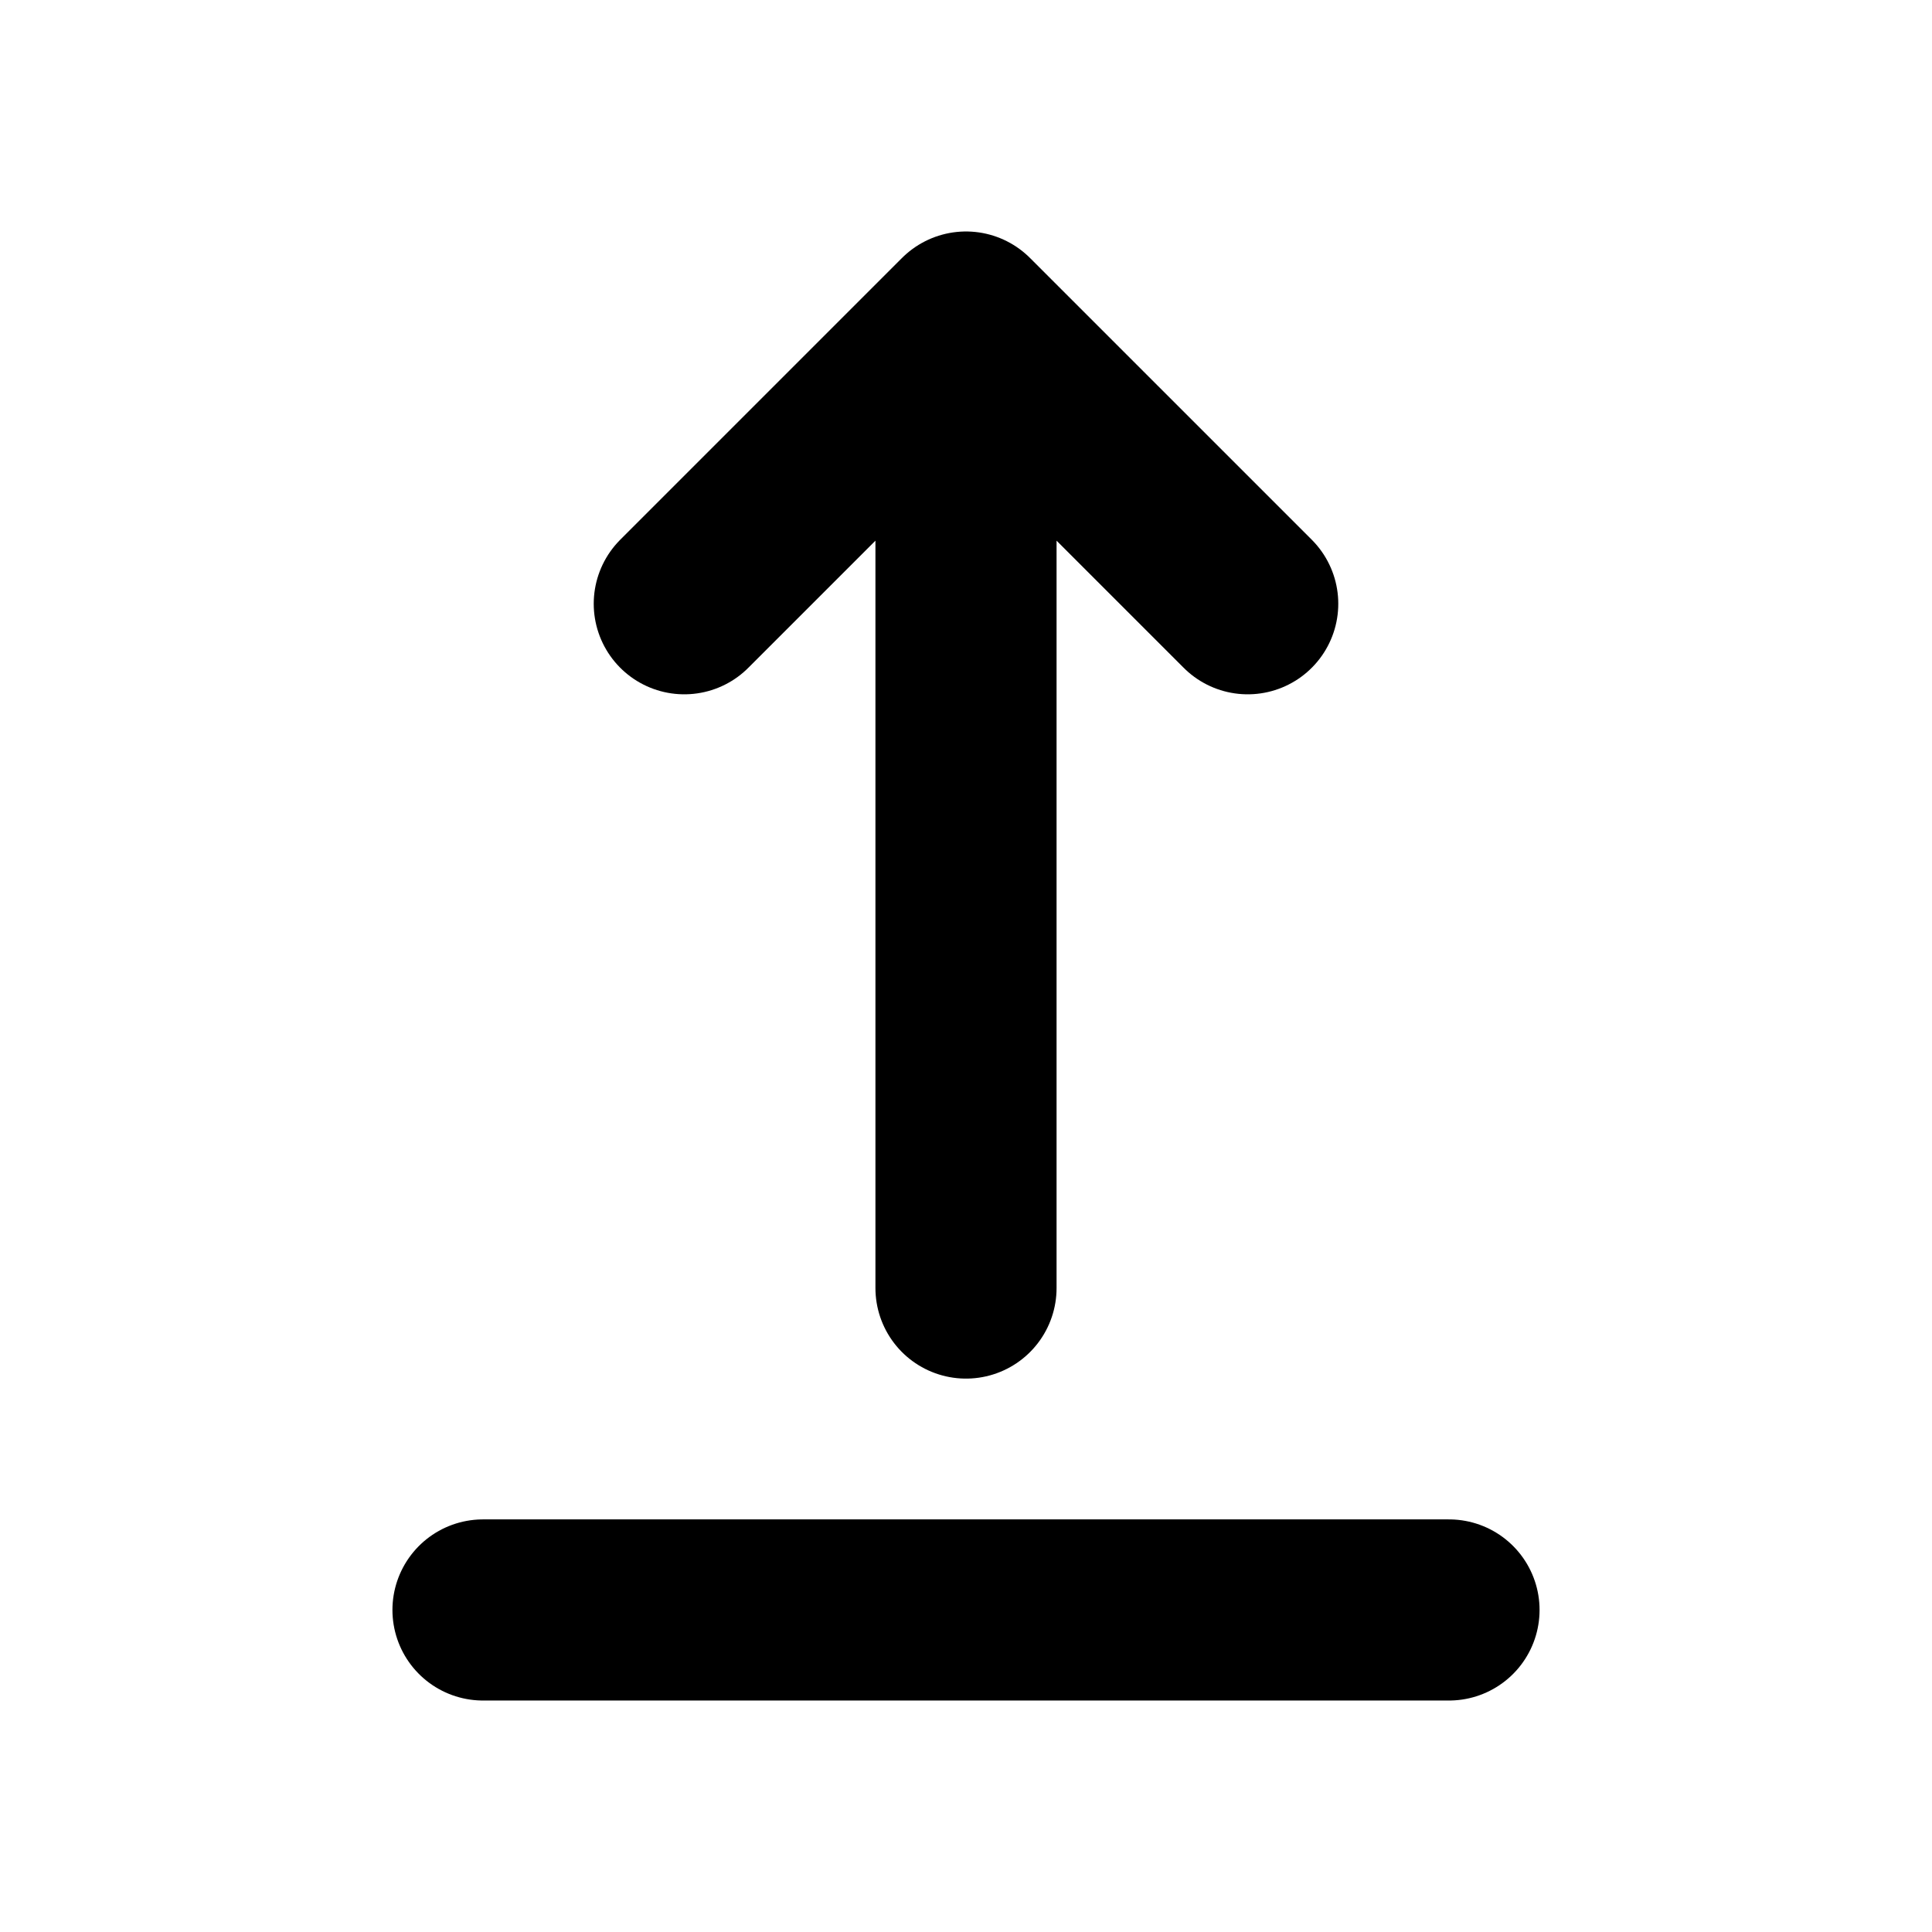
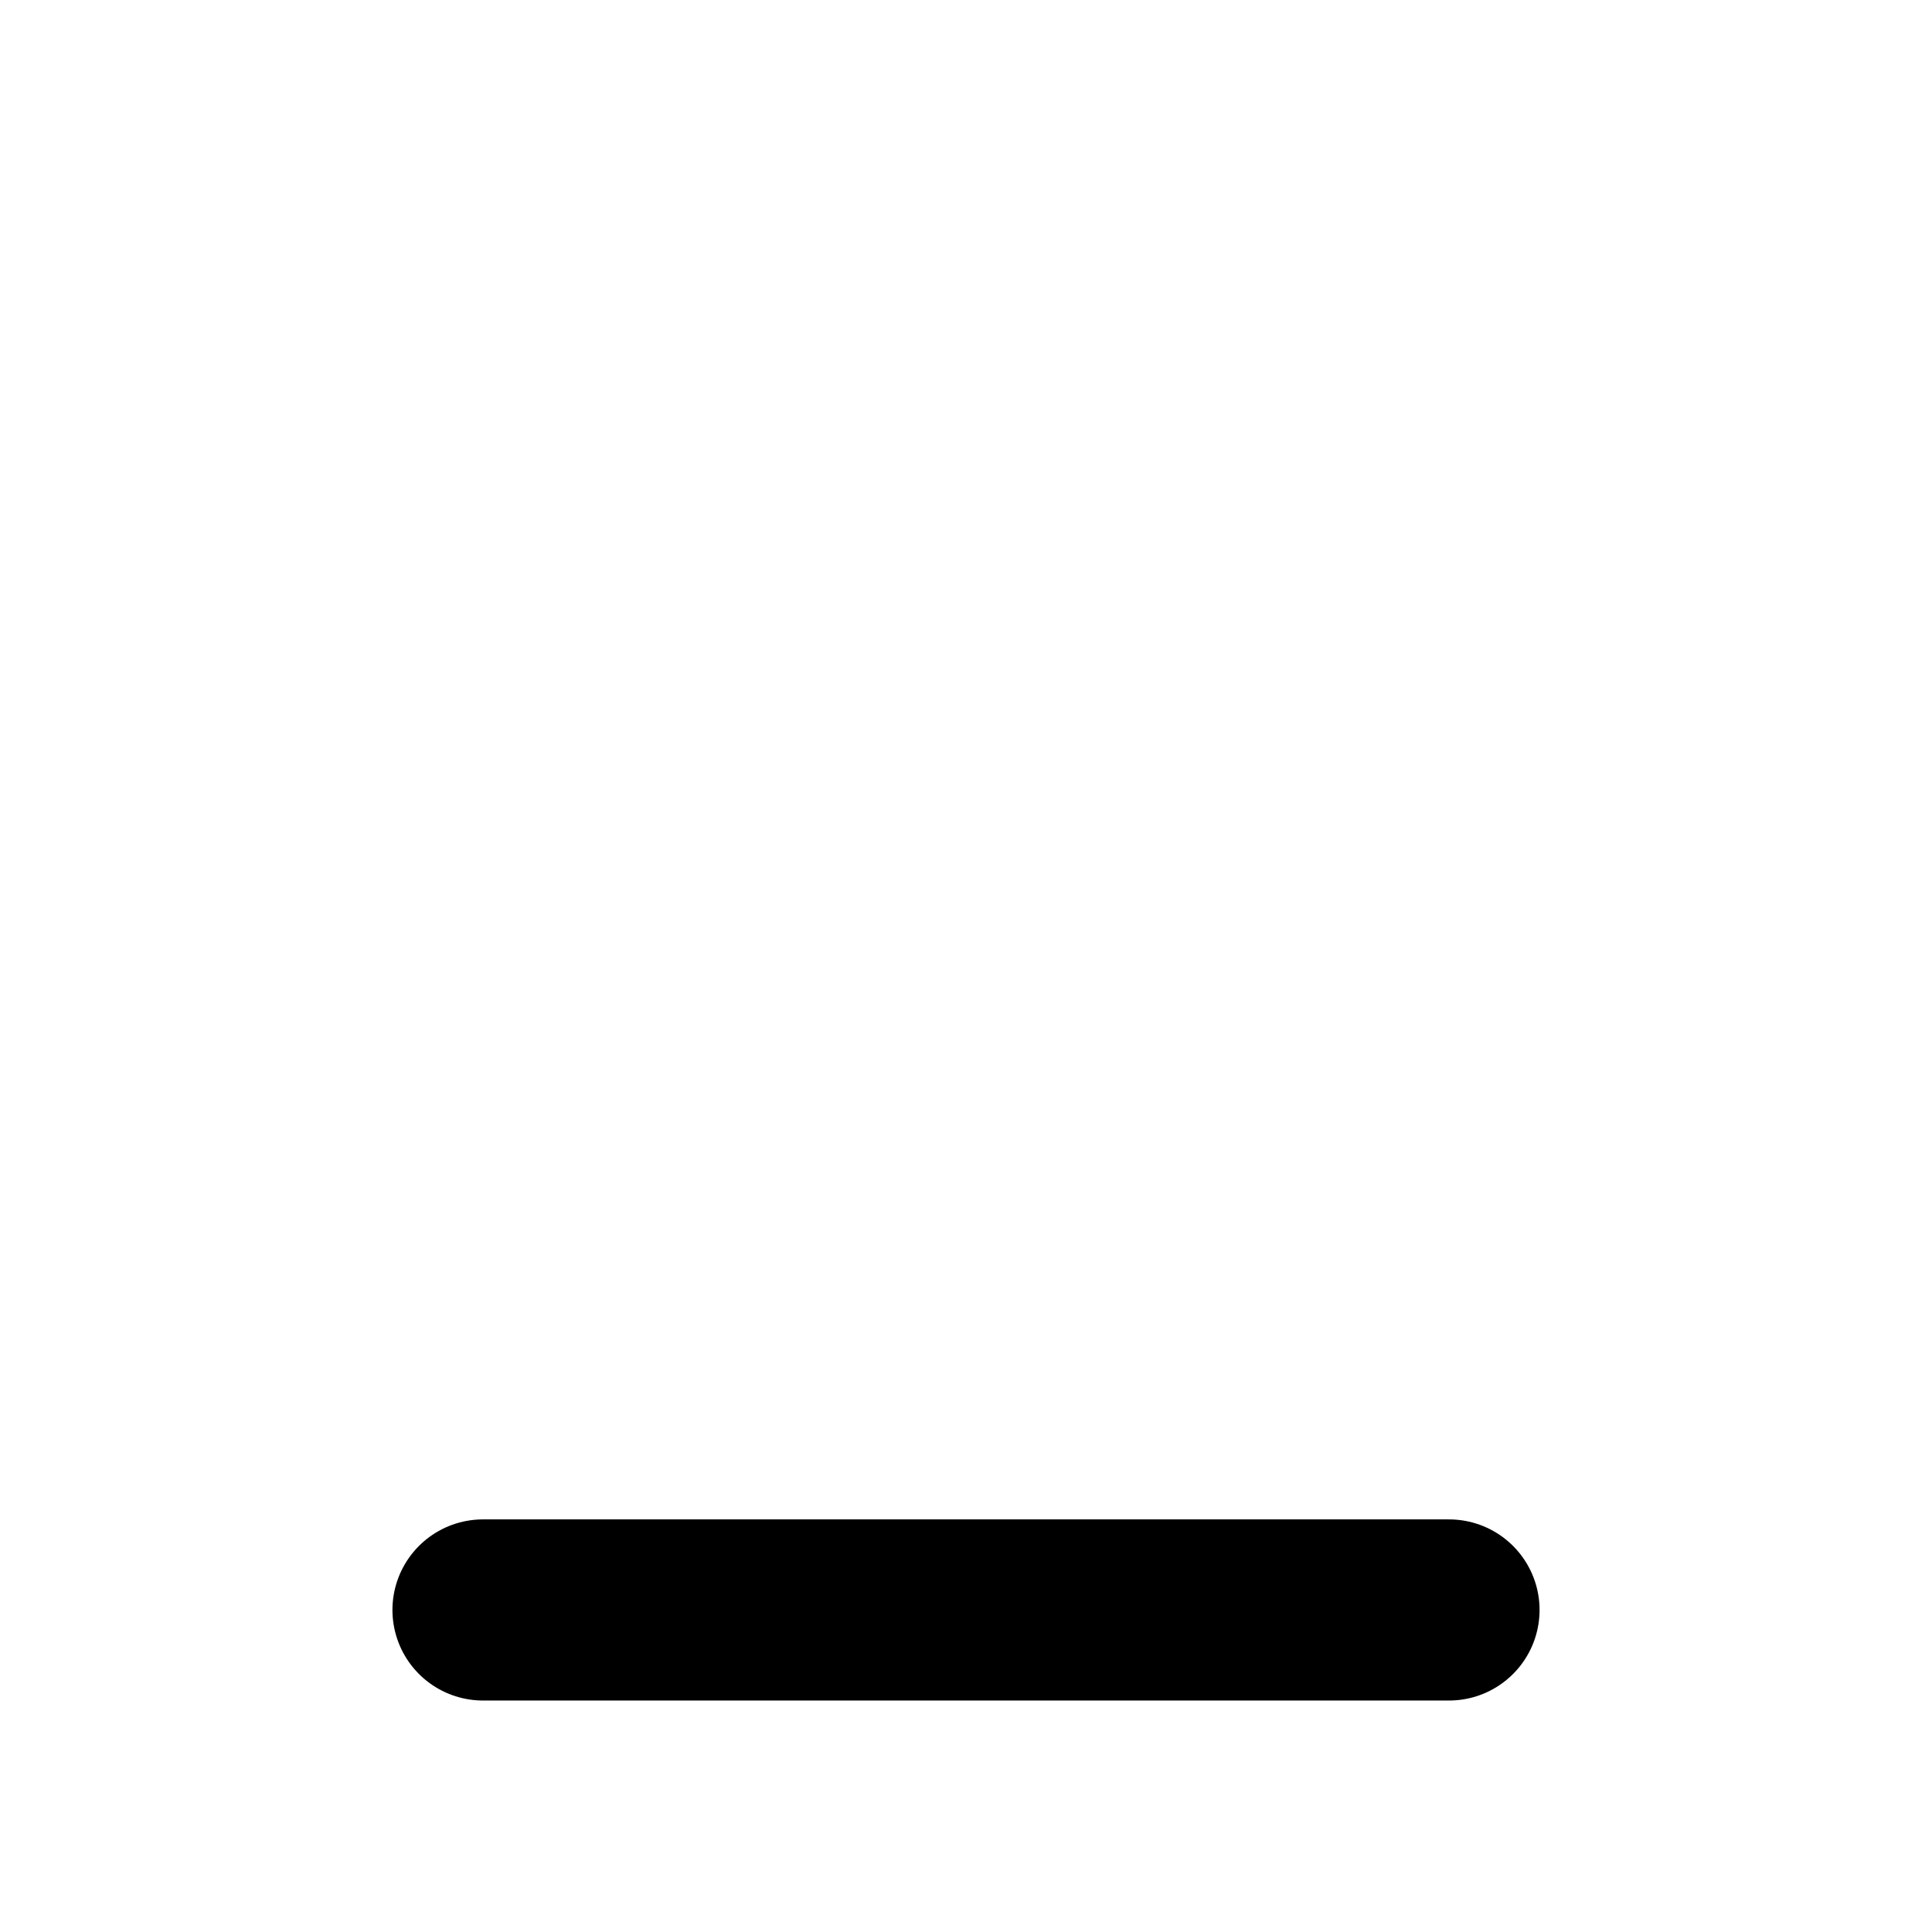
<svg xmlns="http://www.w3.org/2000/svg" width="16" height="16" viewBox="0 0 16 16" fill="none">
  <path d="M4 13.333H12" stroke="black" stroke-width="1.5" stroke-linecap="round" stroke-linejoin="round" />
-   <path d="M8 10.667V2.667M8 2.667L10.333 5M8 2.667L5.667 5" stroke="black" stroke-width="1.5" stroke-linecap="round" stroke-linejoin="round" />
</svg>